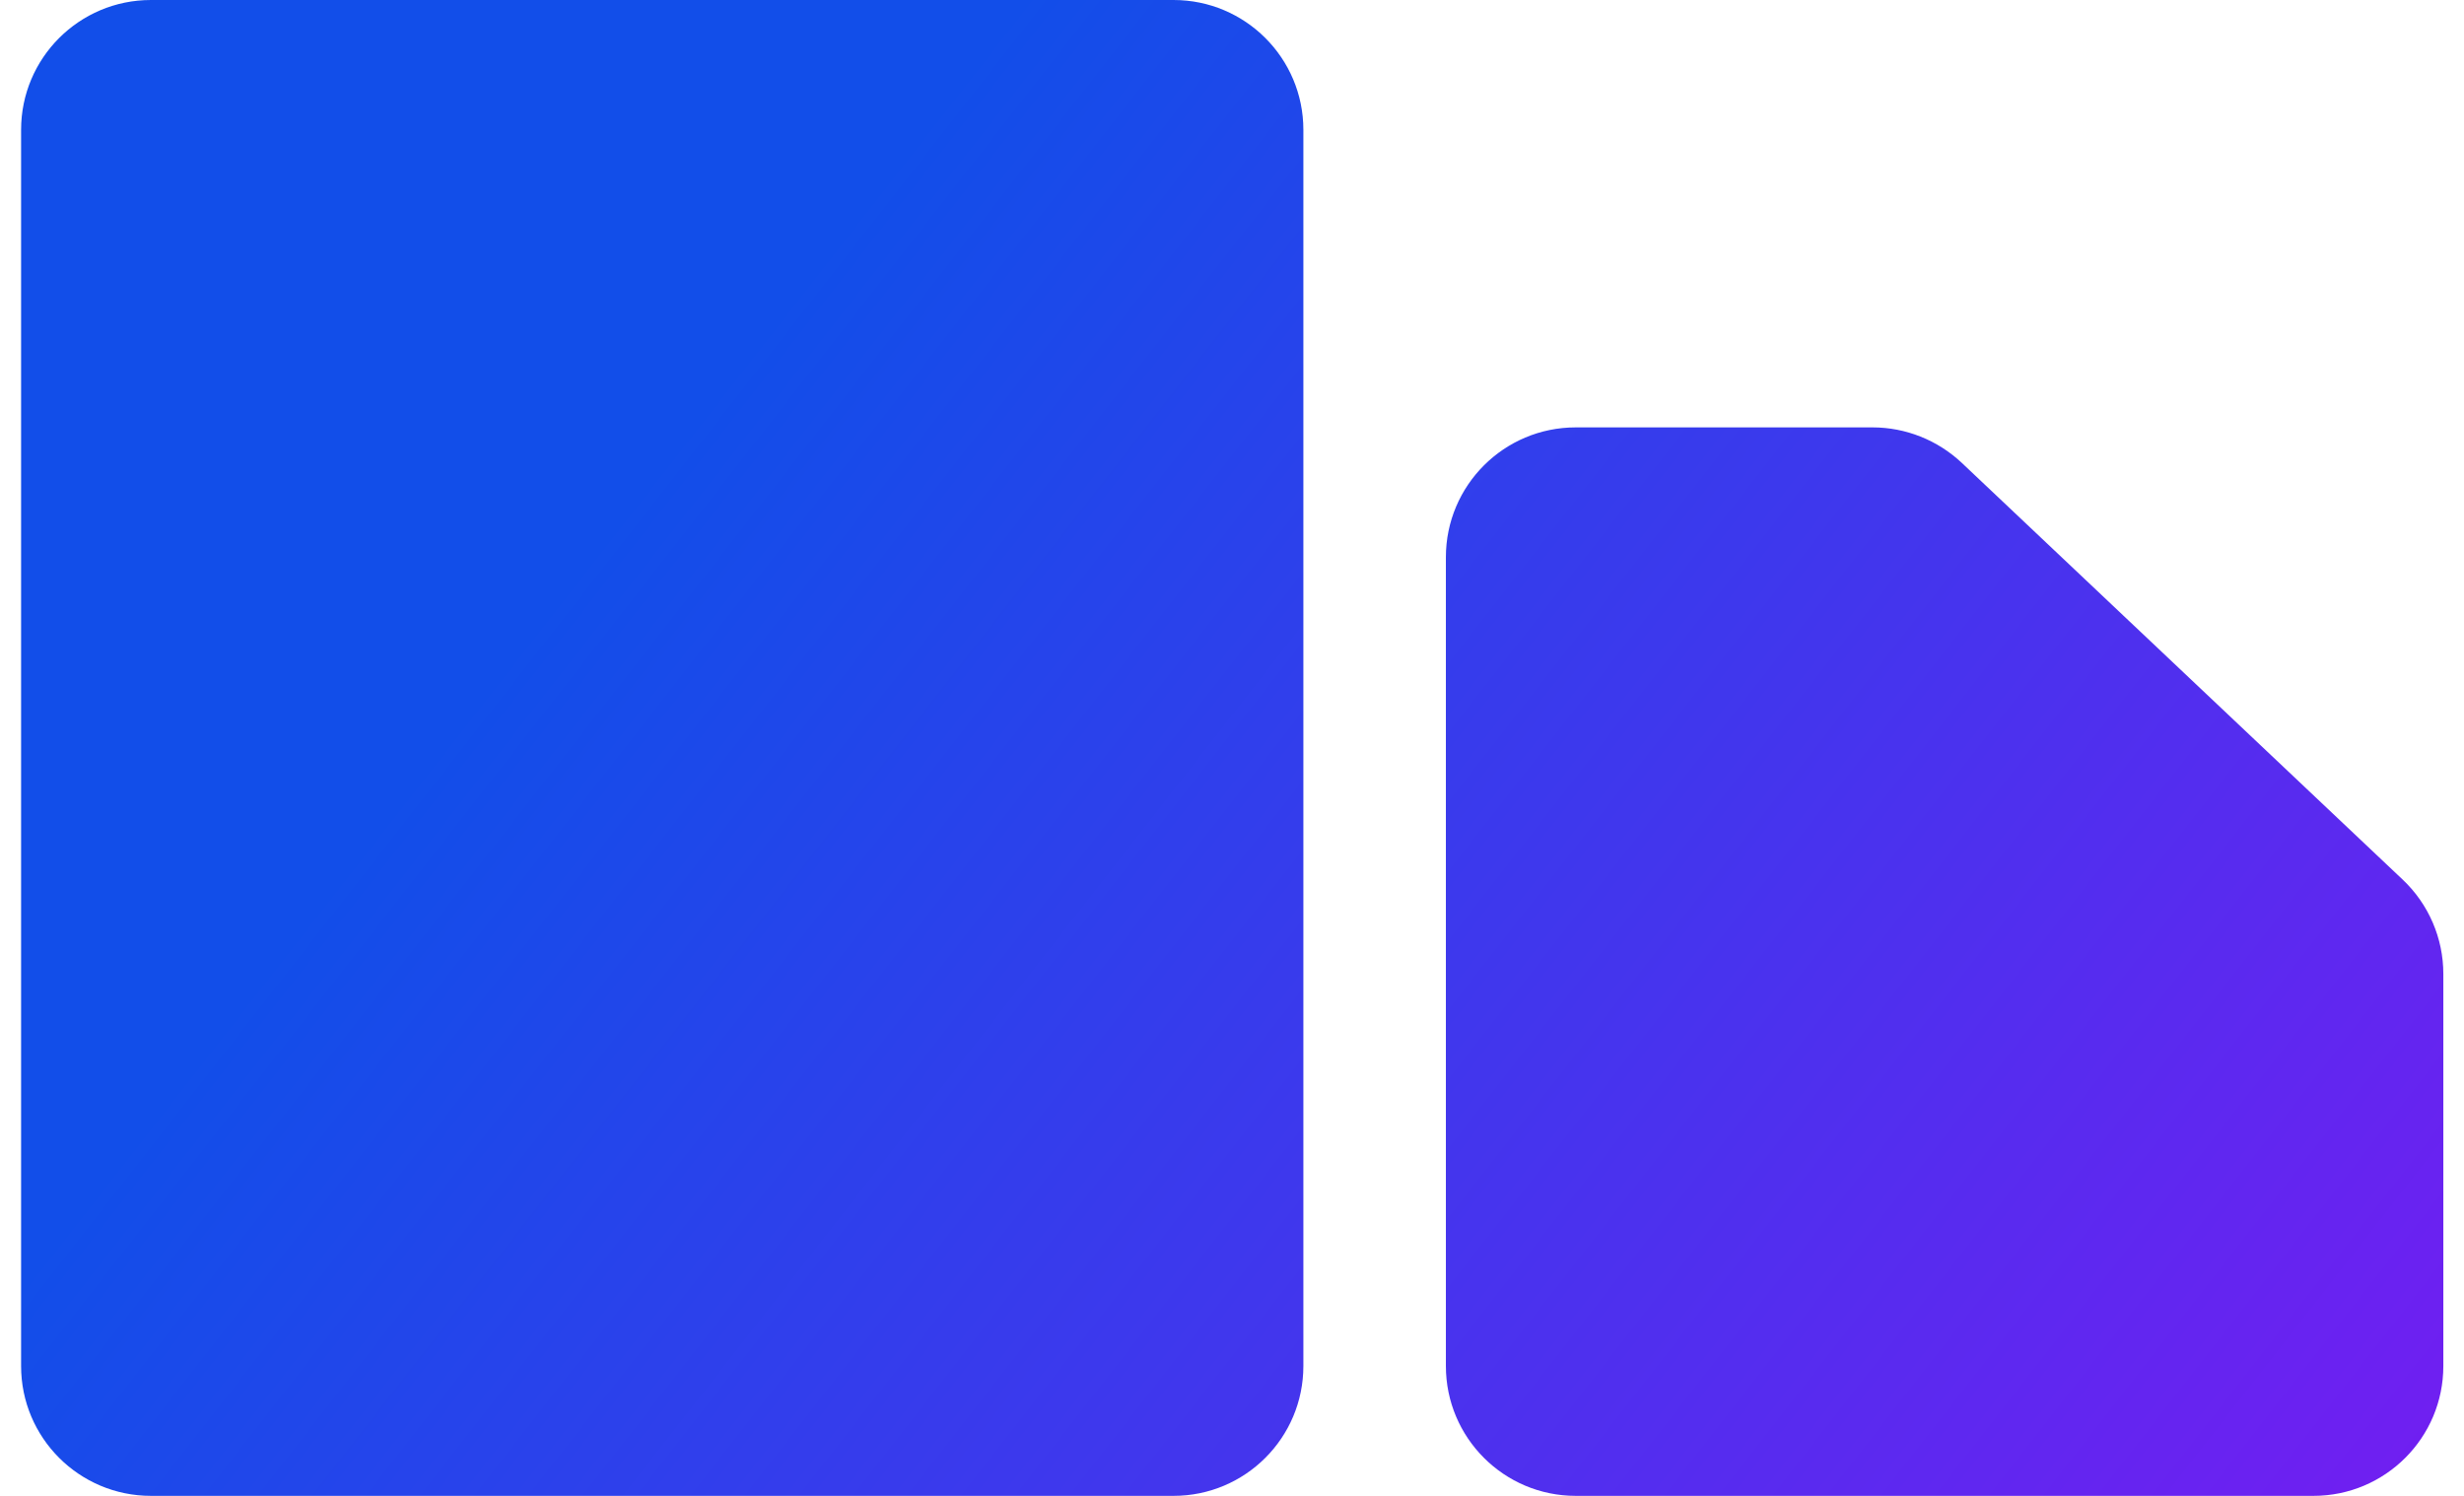
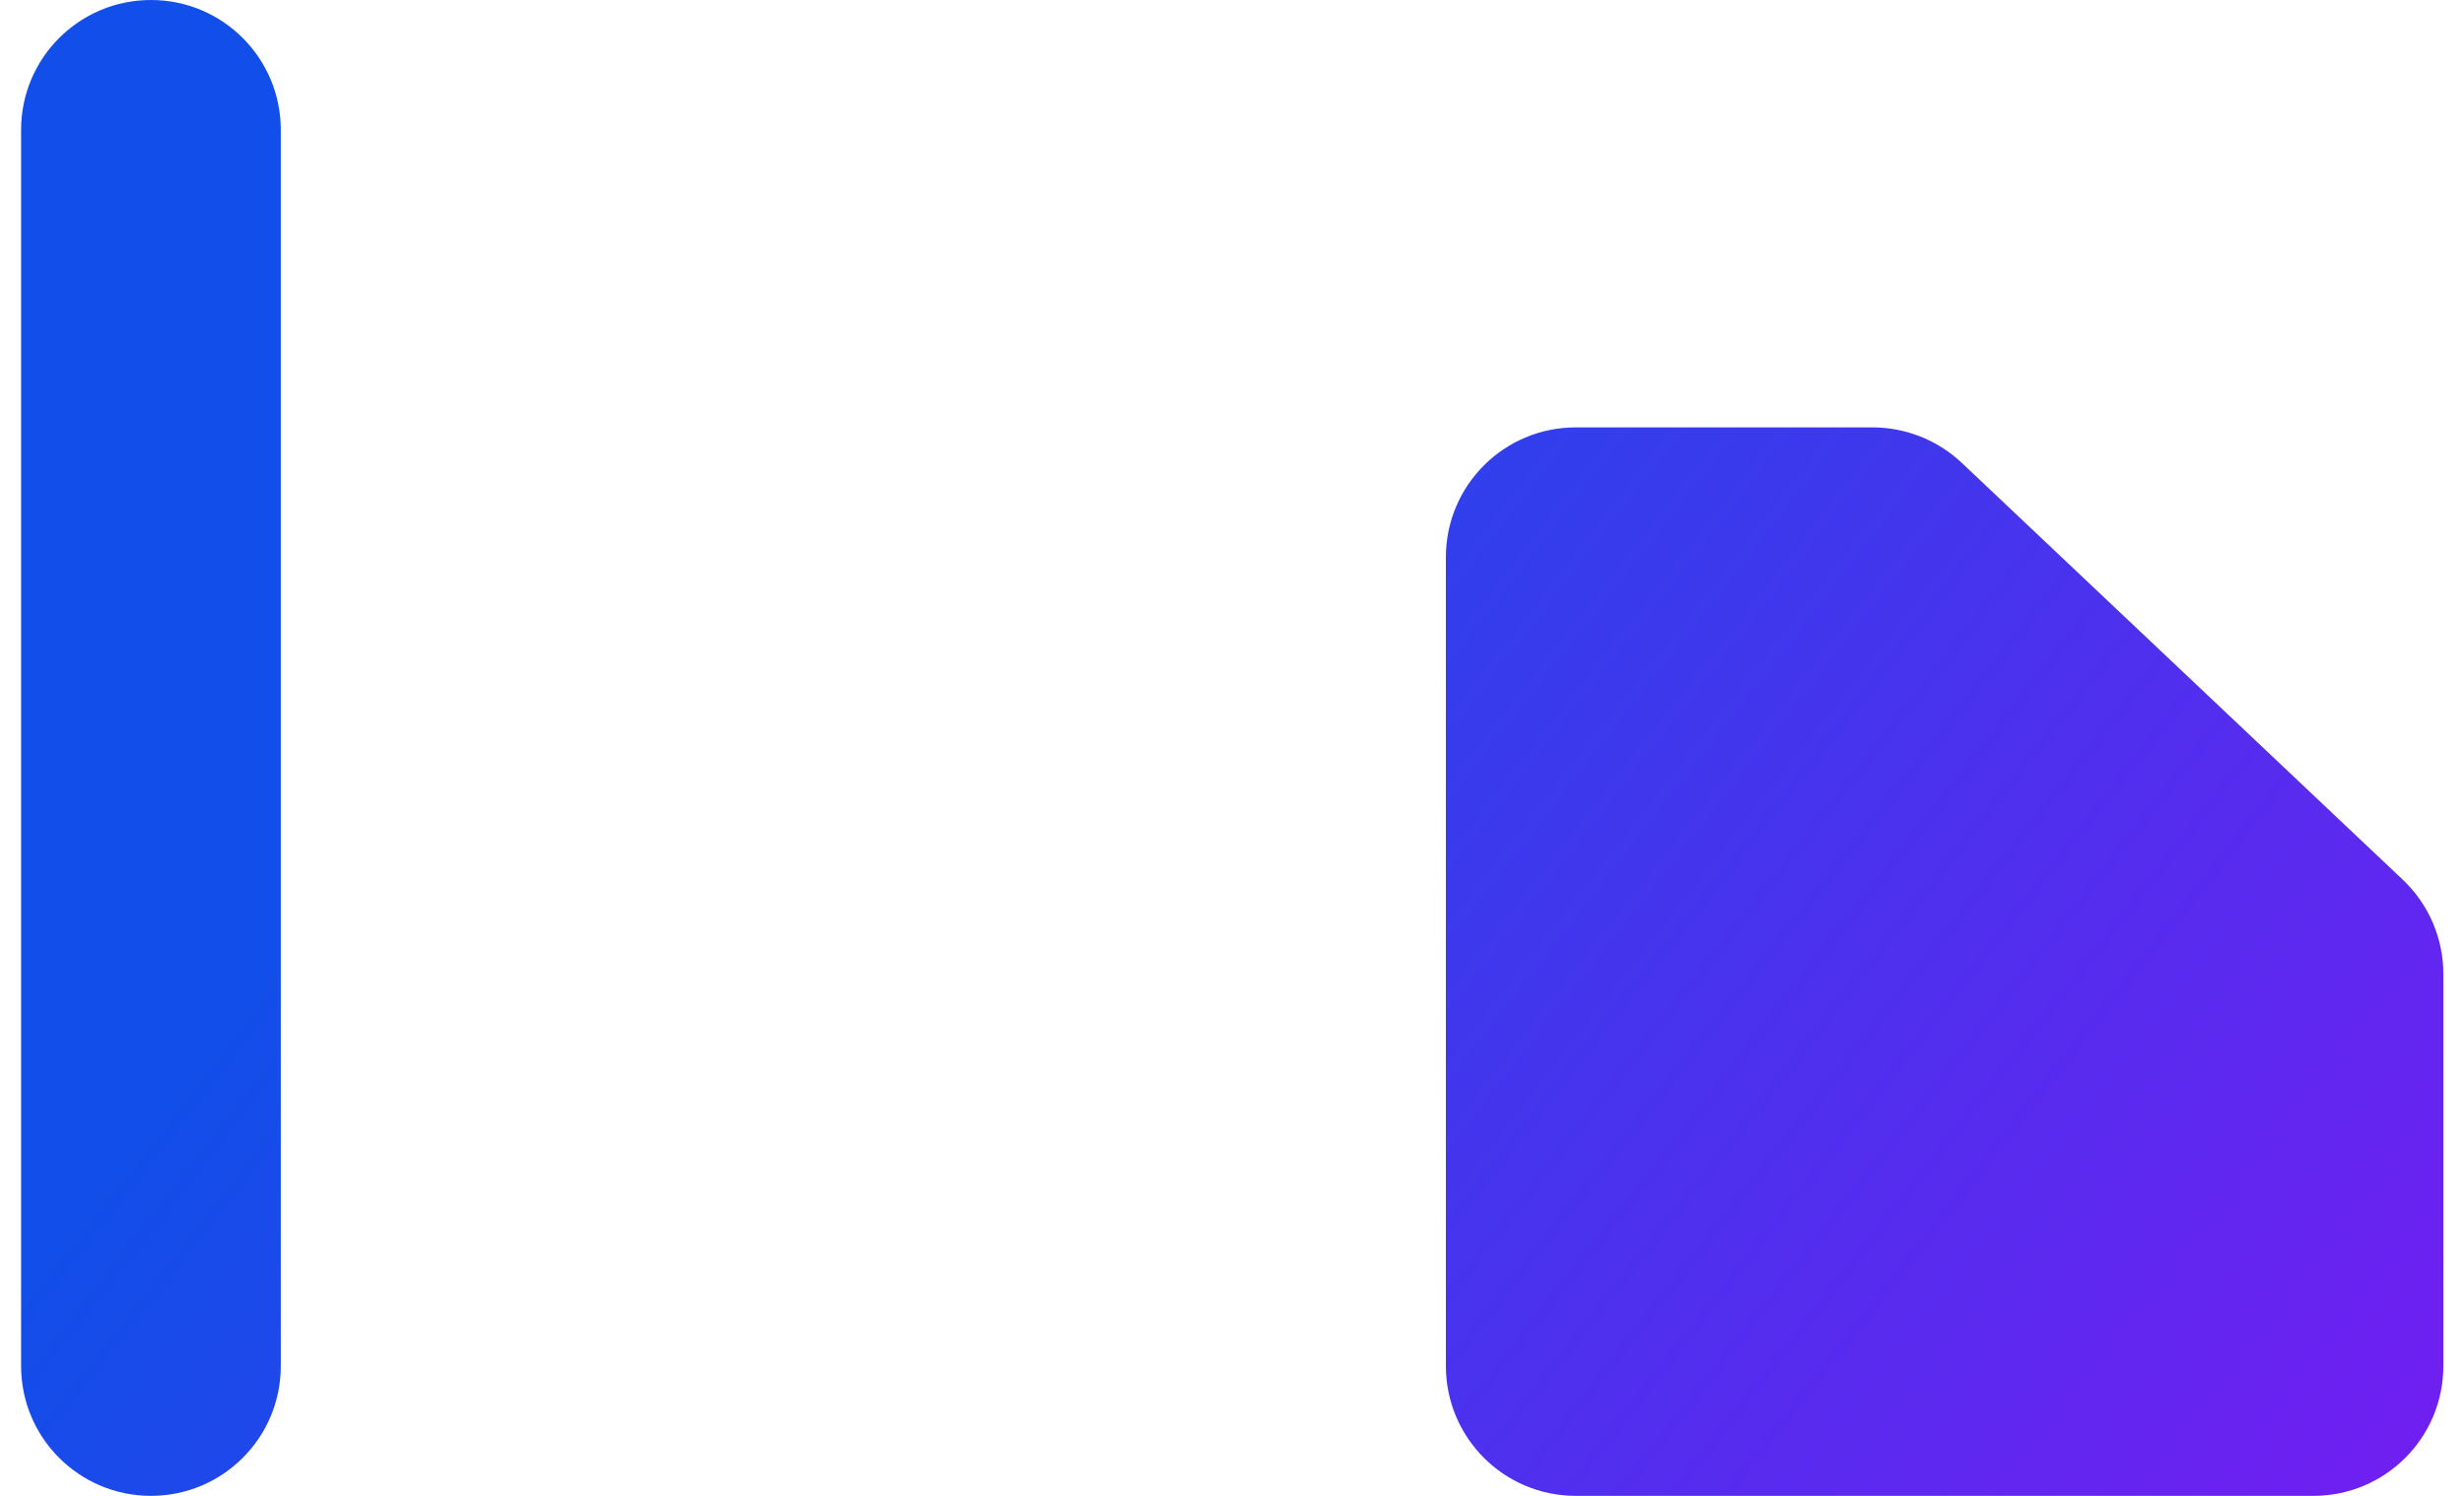
<svg xmlns="http://www.w3.org/2000/svg" version="1.1" width="28px" height="17px" viewBox="0 0 28.33 17.5" aria-hidden="true">
  <g>
    <g transform="matrix(1, 0, 0, 1, 0, 0)">
-       <path d="M1.519,0c-0.839,0 -1.519,0.68 -1.519,1.519v14.462c0,0.839 0.68,1.519 1.519,1.519h11.962c0.839,0 1.519,-0.68 1.519,-1.519v-14.462c0,-0.839 -0.68,-1.519 -1.519,-1.519zM18.186,17.5c-0.839,0 -1.519,-0.68 -1.519,-1.519v-9.462c0,-0.839 0.68,-1.519 1.519,-1.519h3.472c0.388,0 0.761,0.149 1.044,0.415l5.157,4.875c0.304,0.287 0.476,0.686 0.476,1.104v4.587c0,0.839 -0.68,1.519 -1.519,1.519z" transform="matrix(1,0,0,1,0,0)" fill-rule="evenodd" fill="url(#LinearGradient1000b36b40bee479)" />
+       <path d="M1.519,0c-0.839,0 -1.519,0.68 -1.519,1.519v14.462c0,0.839 0.68,1.519 1.519,1.519c0.839,0 1.519,-0.68 1.519,-1.519v-14.462c0,-0.839 -0.68,-1.519 -1.519,-1.519zM18.186,17.5c-0.839,0 -1.519,-0.68 -1.519,-1.519v-9.462c0,-0.839 0.68,-1.519 1.519,-1.519h3.472c0.388,0 0.761,0.149 1.044,0.415l5.157,4.875c0.304,0.287 0.476,0.686 0.476,1.104v4.587c0,0.839 -0.68,1.519 -1.519,1.519z" transform="matrix(1,0,0,1,0,0)" fill-rule="evenodd" fill="url(#LinearGradient1000b36b40bee479)" />
    </g>
  </g>
  <defs>
    <linearGradient class="cerosgradient" data-cerosgradient="true" id="CerosGradient_id467dec027" gradientUnits="userSpaceOnUse" x1="50%" y1="100%" x2="50%" y2="0%">
      <stop offset="0%" stop-color="#d1d1d1" />
      <stop offset="100%" stop-color="#d1d1d1" />
    </linearGradient>
    <linearGradient gradientUnits="userSpaceOnUse" x1="17.079" y1="-6.927" x2="39.508" y2="10.579" id="LinearGradient1000b36b40bee479">
      <stop stop-opacity="1" stop-color="#124ee9" offset="0" />
      <stop stop-opacity="1" stop-color="#8415f3" offset="1" />
    </linearGradient>
  </defs>
</svg>